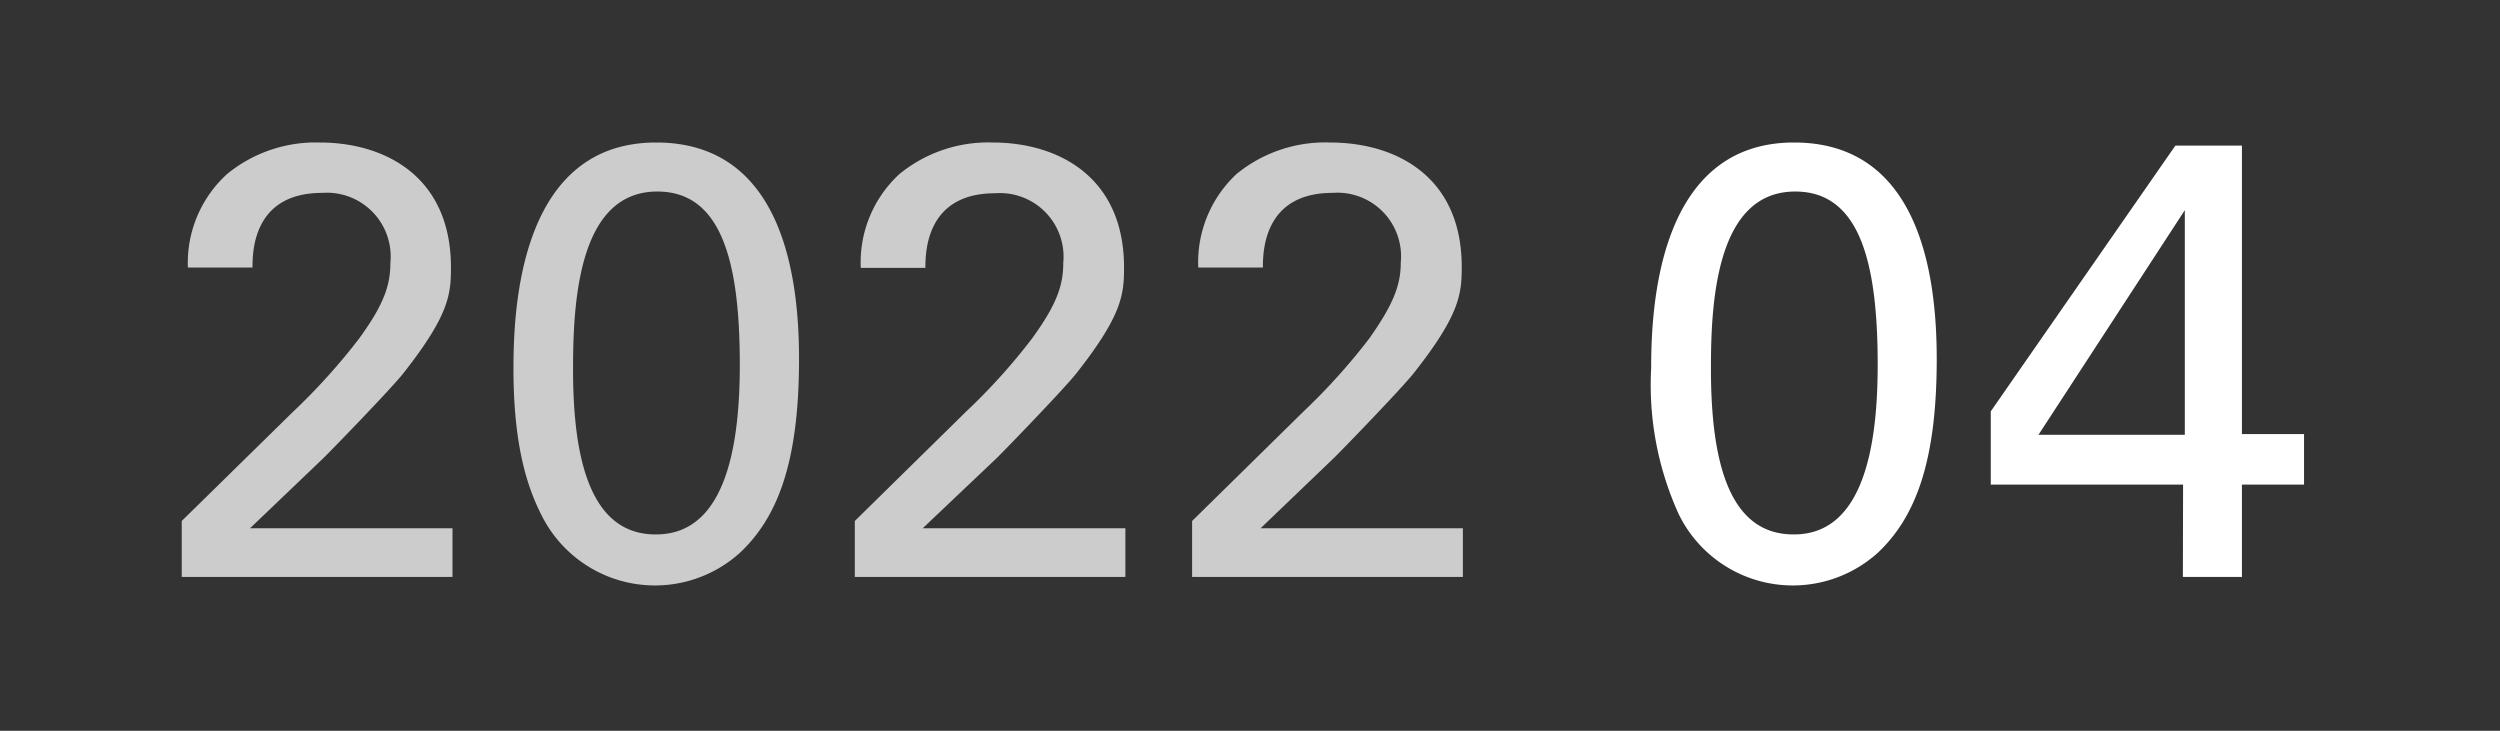
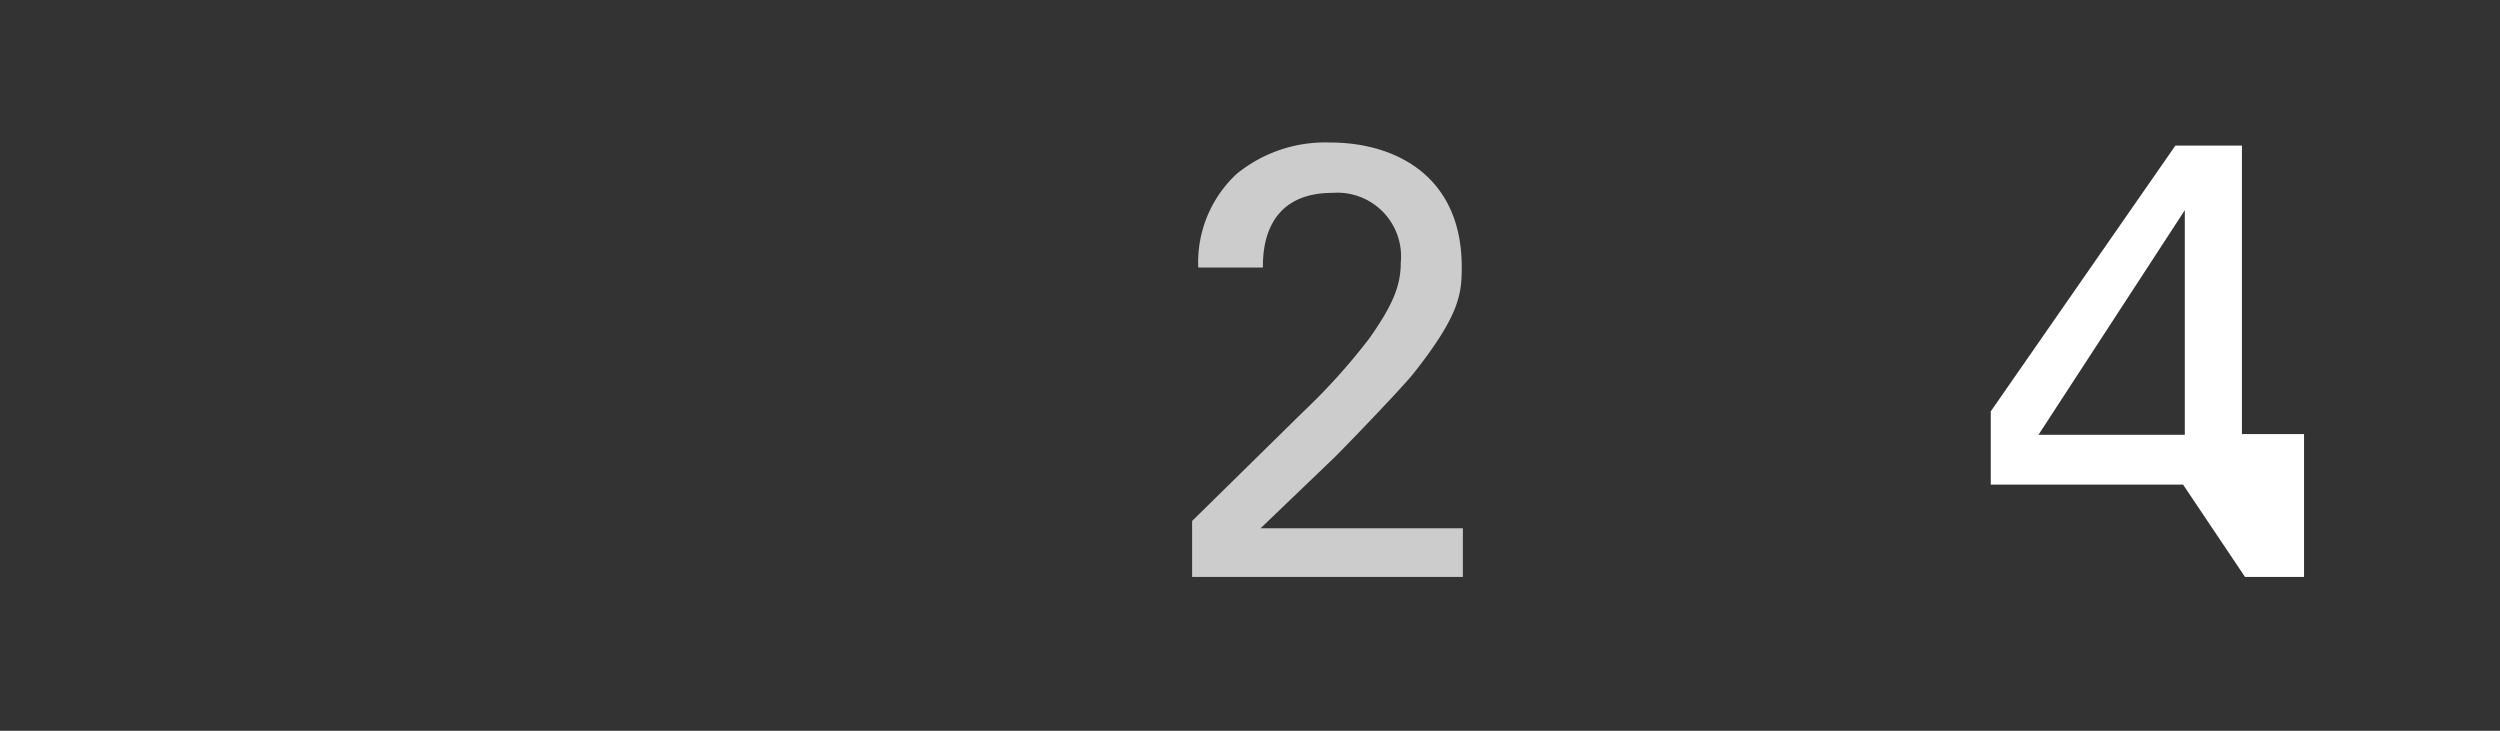
<svg xmlns="http://www.w3.org/2000/svg" xmlns:xlink="http://www.w3.org/1999/xlink" width="130" height="38" viewBox="0 0 130 38">
  <rect x="0" y="0" width="130" height="38" fill="#333333" stroke="none" />
  <defs>
    <style>.cls-1{fill:#ccc;}.cls-2{fill:#fff;}</style>
    <symbol id="Year" data-name="Year" viewBox="0 0 66.62 23.04">
-       <path class="cls-1" d="M0,19.68,5.79,14a32.34,32.34,0,0,0,3.43-3.8c1.28-1.76,1.63-2.76,1.63-3.94A3.32,3.32,0,0,0,7.3,2.62c-3.56,0-3.62,3-3.62,3.88H.32A6.24,6.24,0,0,1,2.37,1.63,7.27,7.27,0,0,1,7.17,0C10.56,0,14,1.76,14,6.5c0,1.4-.1,2.49-2.5,5.53-.64.8-3.46,3.71-4.1,4.35L3.55,20.06H14.08v2.53H0Z" />
-       <path class="cls-1" d="M24.67,0C31.3,0,32.1,7.1,32.1,11.26c0,5.25-1.06,8.19-3.08,10.08a6.59,6.59,0,0,1-10.33-2c-.74-1.47-1.44-3.62-1.44-7.59C17.25,8.48,17.63,0,24.67,0Zm0,20.38c3.71,0,4.35-4.86,4.35-8.83,0-5.31-.93-9-4.29-9-3.87,0-4.38,5.09-4.38,9.06C20.32,16.54,21.28,20.38,24.64,20.38Z" />
-       <path class="cls-1" d="M35,19.68,40.78,14a31.48,31.48,0,0,0,3.43-3.8c1.28-1.76,1.63-2.76,1.63-3.94a3.31,3.31,0,0,0-3.55-3.62c-3.55,0-3.62,3-3.62,3.88H35.31a6.24,6.24,0,0,1,2-4.87A7.28,7.28,0,0,1,42.16,0C45.55,0,49,1.76,49,6.5c0,1.4-.1,2.49-2.5,5.53-.64.8-3.45,3.71-4.09,4.35l-3.88,3.68H49.07v2.53H35Z" />
      <path class="cls-1" d="M52.54,19.68l5.8-5.7a32.25,32.25,0,0,0,3.42-3.8C63,8.42,63.39,7.42,63.39,6.24a3.31,3.31,0,0,0-3.55-3.62c-3.55,0-3.62,3-3.62,3.88H52.86a6.27,6.27,0,0,1,2-4.87A7.28,7.28,0,0,1,59.71,0c3.39,0,6.85,1.73,6.85,6.47,0,1.4-.1,2.49-2.5,5.53-.64.8-3.45,3.71-4.09,4.35L56.1,20.06H66.62v2.53H52.54Z" />
    </symbol>
  </defs>
  <g id="レイヤー_3" data-name="レイヤー 3">
    <use width="66.62" height="23.04" transform="translate(9.45 7.41)" xlink:href="#Year" />
-     <path class="cls-2" d="M93.29,7.41c6.62,0,7.42,7.1,7.42,11.26,0,5.25-1.06,8.19-3.07,10.08a6.6,6.6,0,0,1-10.34-2,16.21,16.21,0,0,1-1.44-7.59C85.86,15.89,86.25,7.41,93.29,7.41Zm0,20.38c3.71,0,4.35-4.86,4.35-8.83,0-5.31-.93-9-4.29-9-3.87,0-4.38,5.09-4.38,9C88.94,24,89.9,27.79,93.26,27.79Z" />
-     <path class="cls-2" d="M113.52,25.2h-10V21.39l9.6-13.82h3.46v15h3.23V25.2h-3.23V30h-3.07Zm.09-2.59V10.93L106,22.61Z" />
+     <path class="cls-2" d="M113.52,25.2h-10V21.39l9.6-13.82h3.46v15h3.23V25.2V30h-3.07Zm.09-2.59V10.93L106,22.61Z" />
  </g>
</svg>